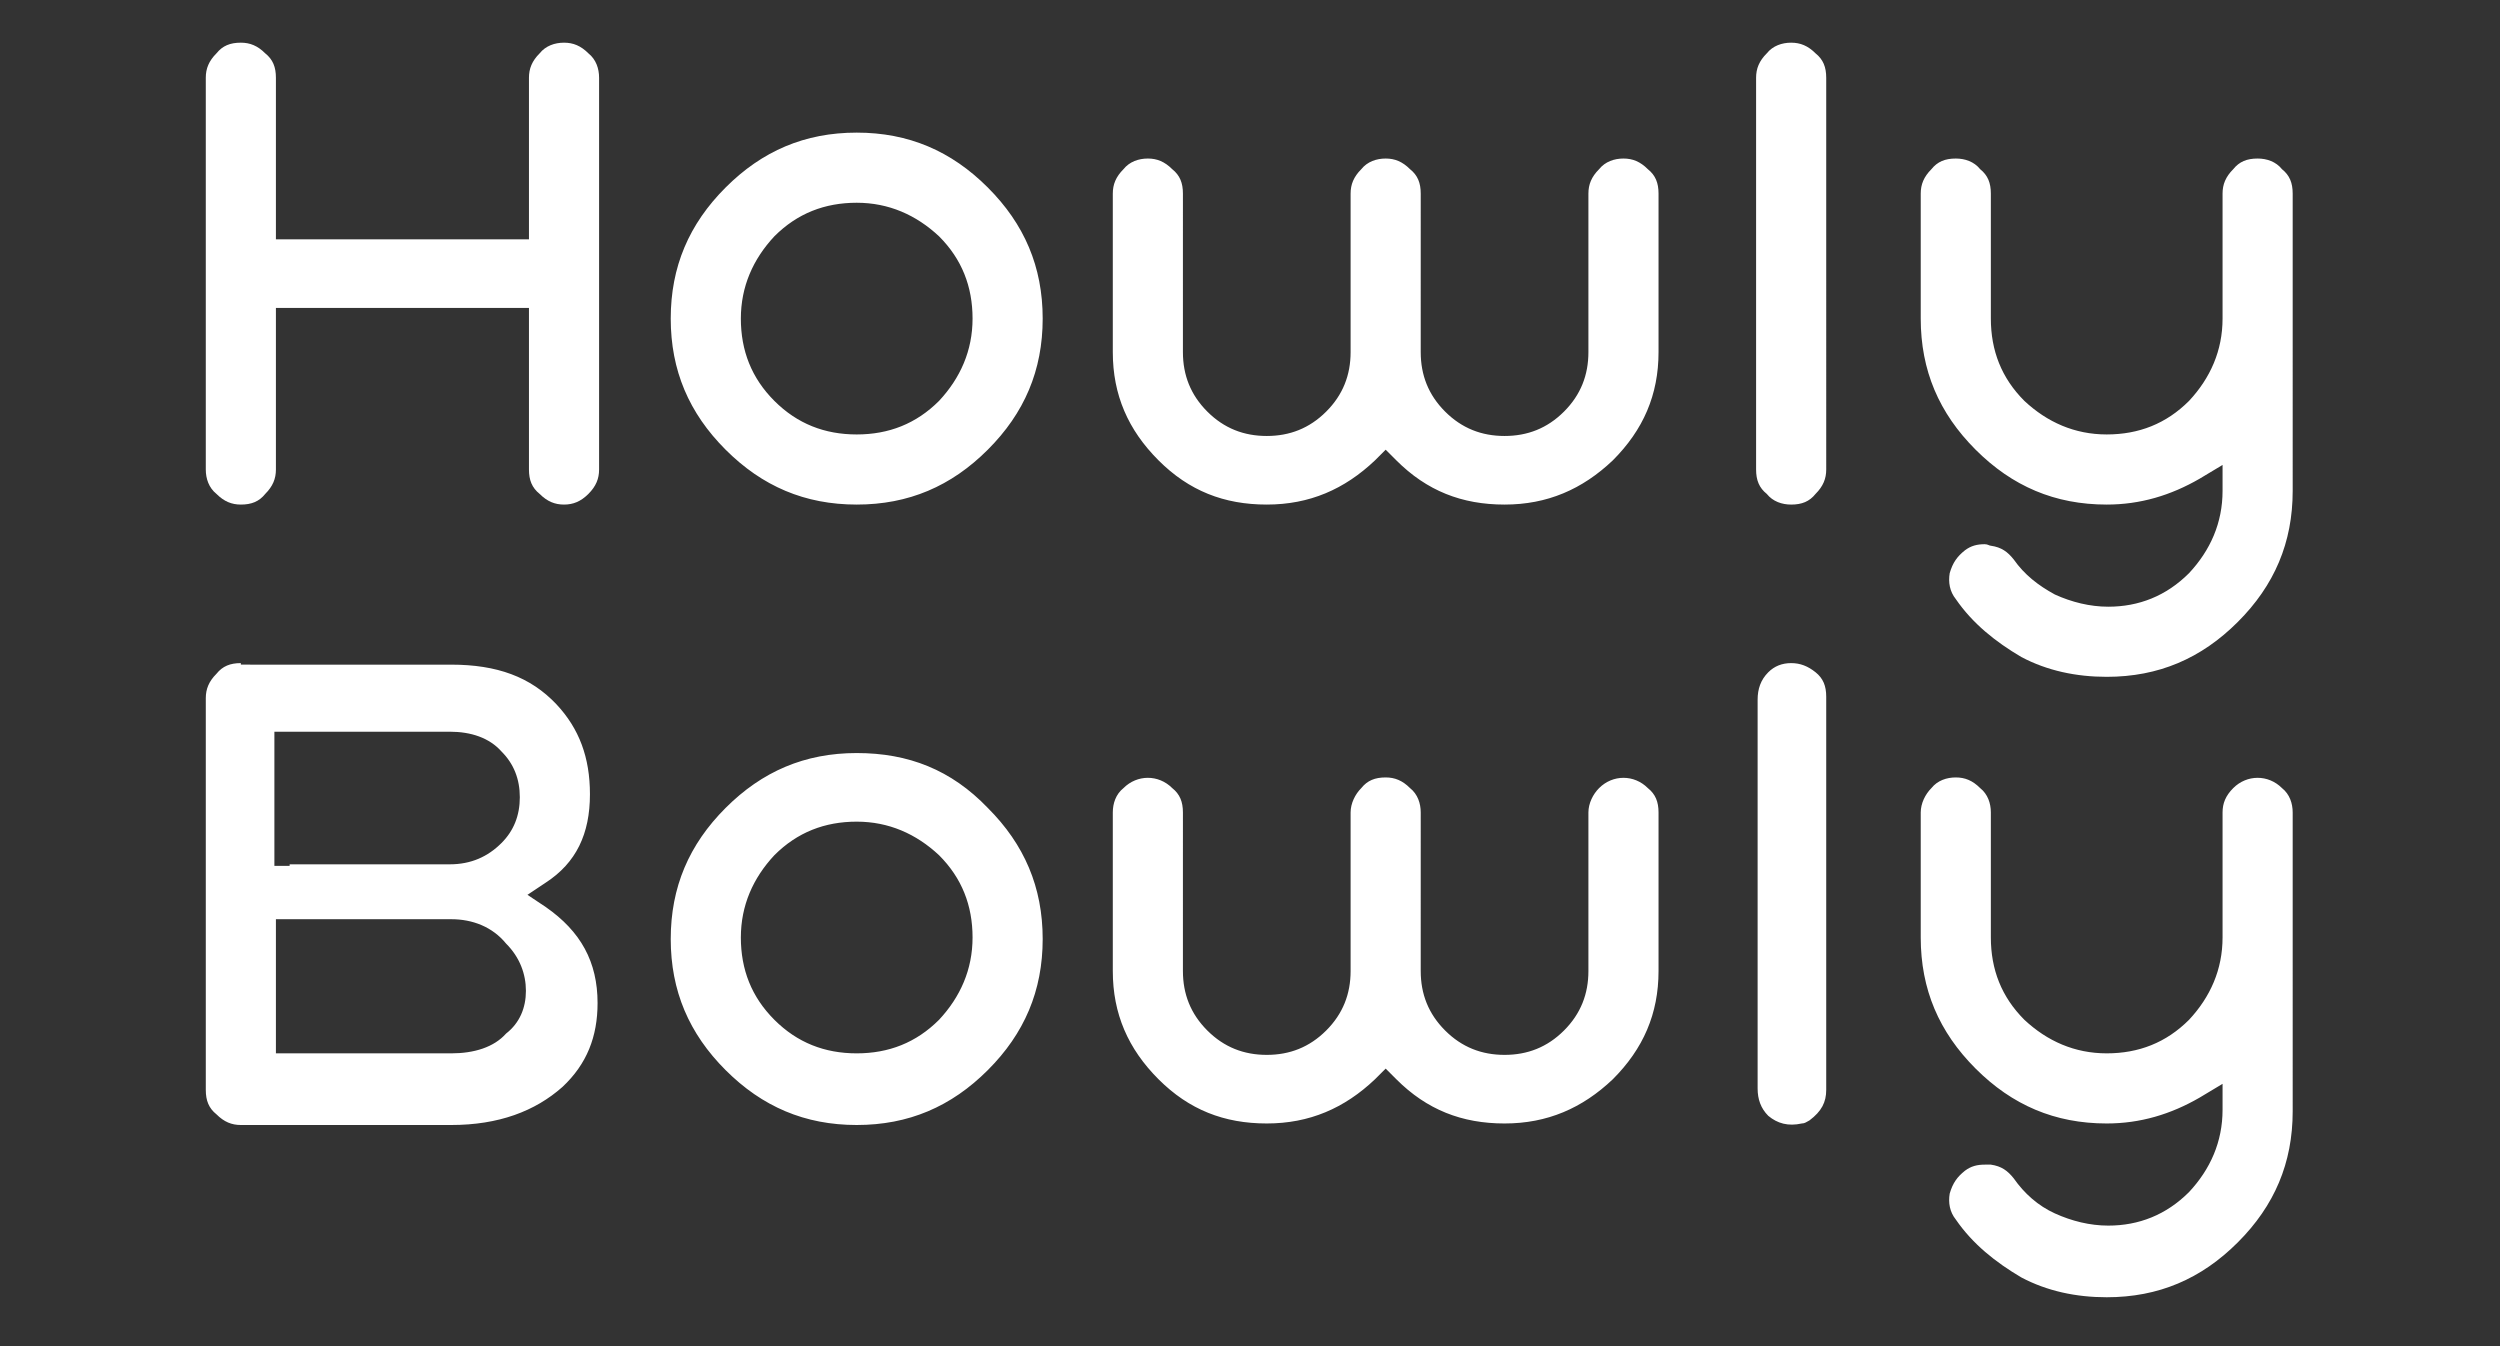
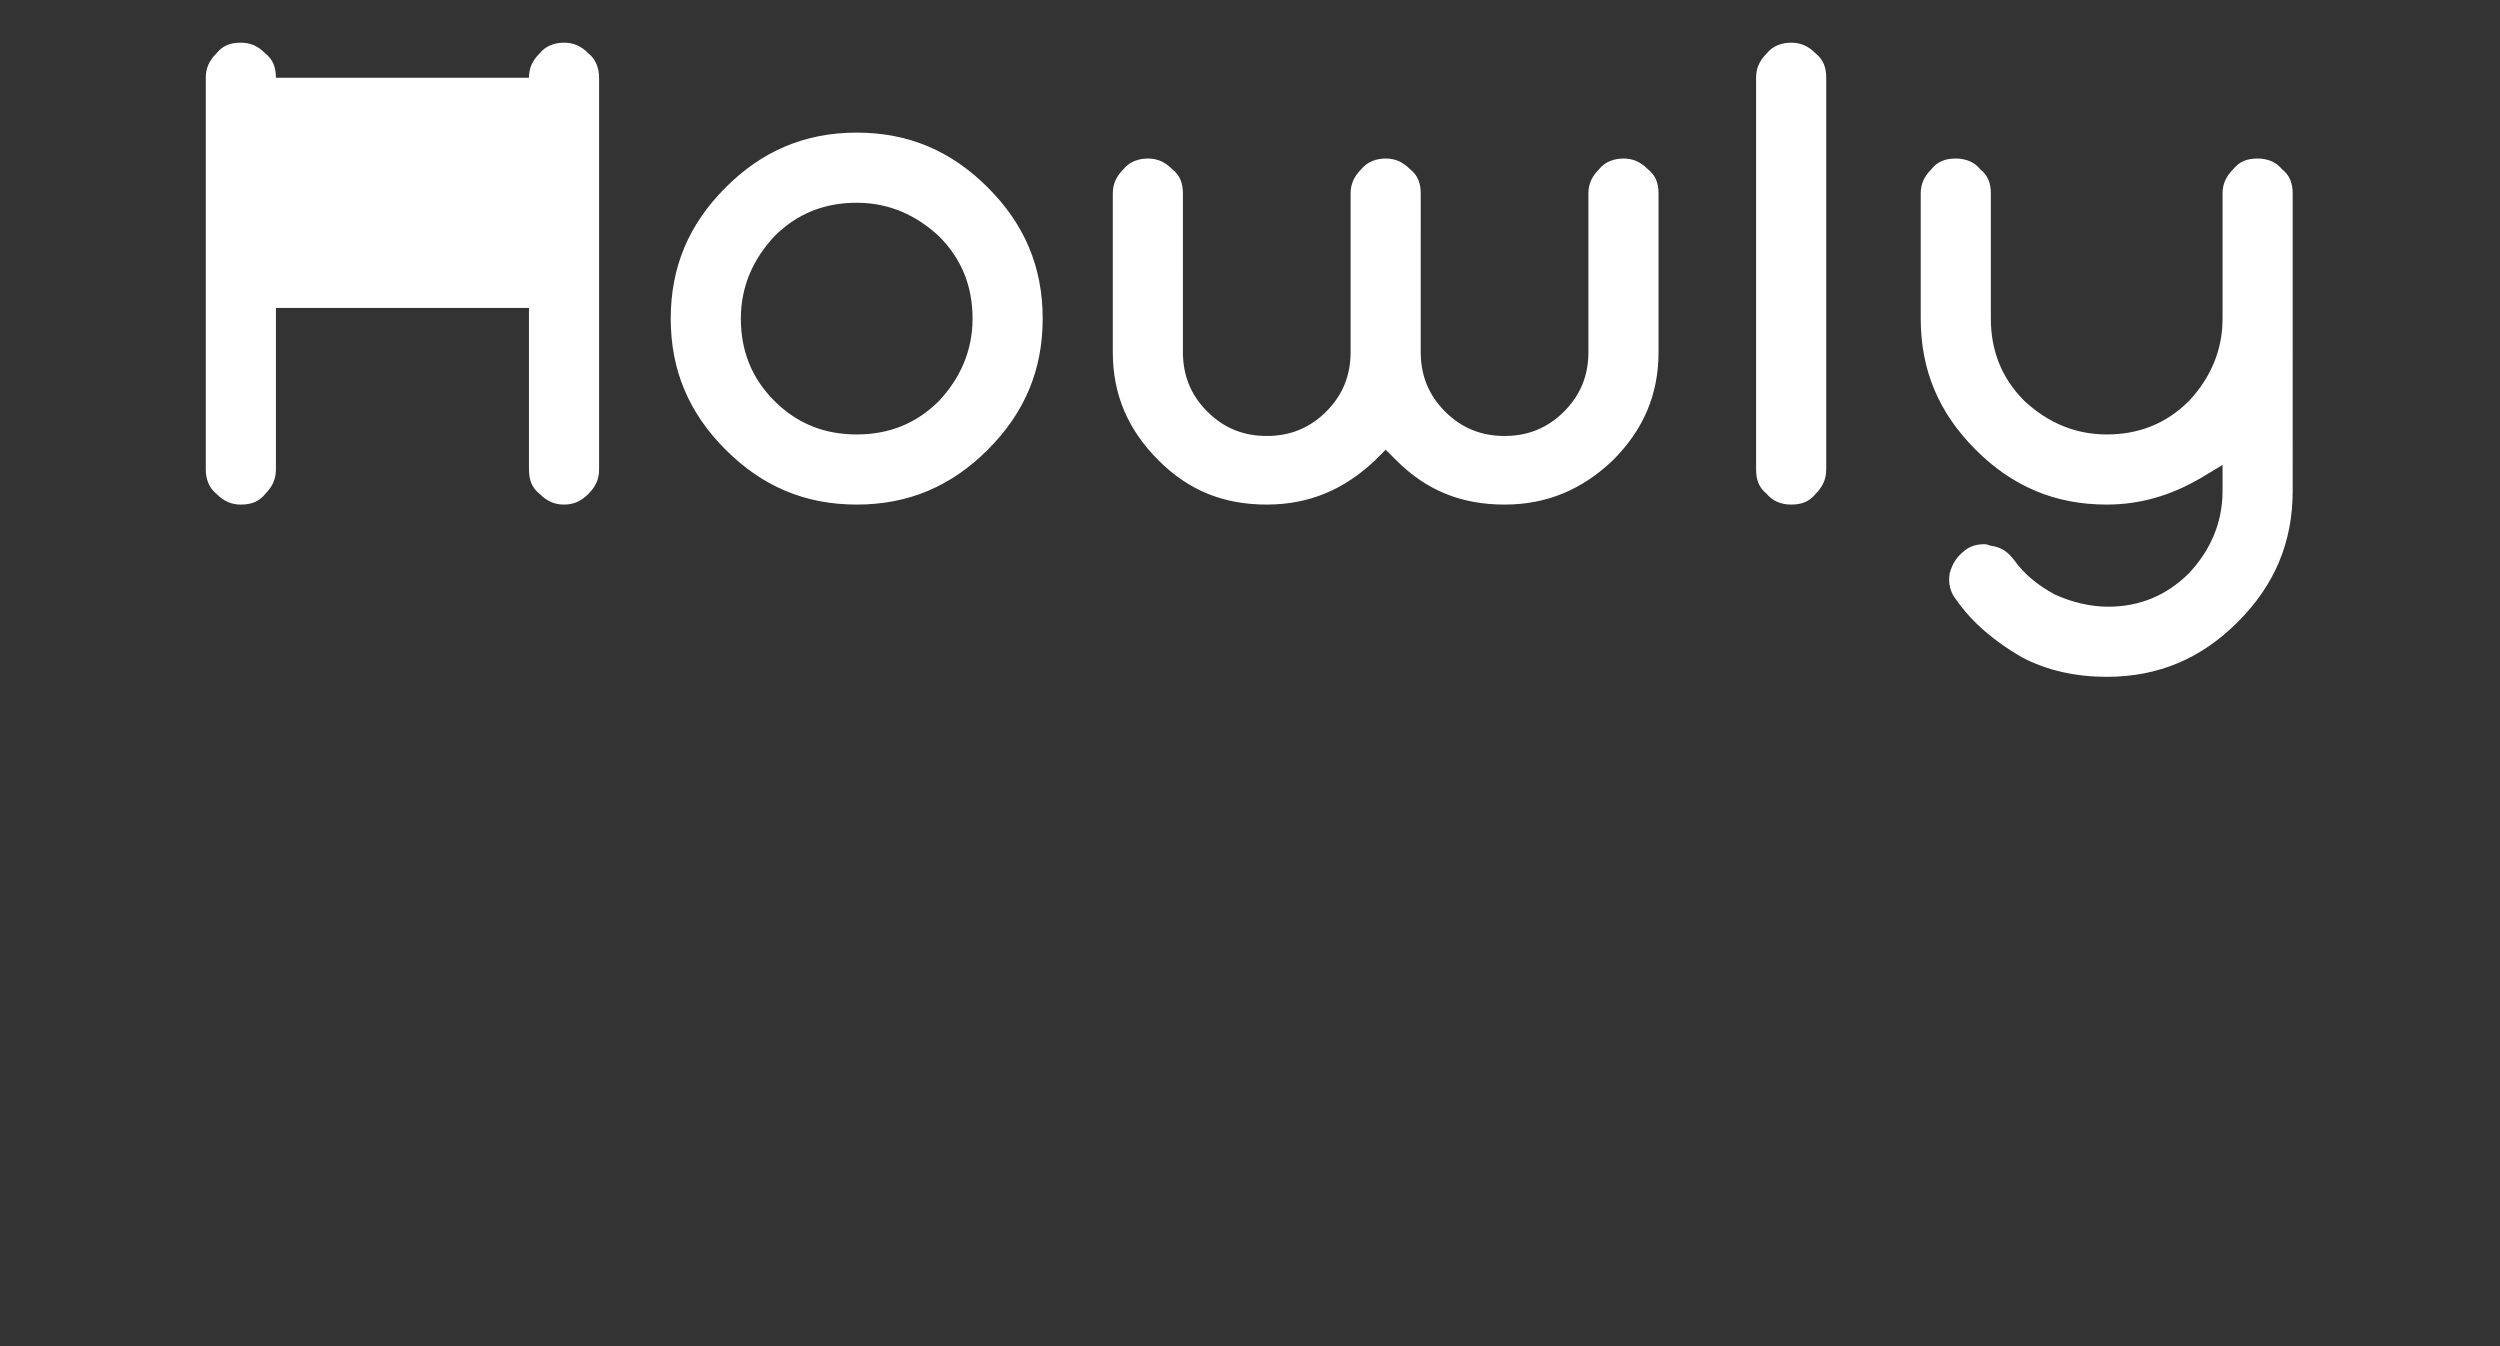
<svg xmlns="http://www.w3.org/2000/svg" version="1.1" id="Ebene_1" x="0px" y="0px" viewBox="0 0 164 88.3" style="enable-background:new 0 0 164 88.3;" xml:space="preserve">
  <rect x="0" y="0" width="164" height="88.3" fill="#333333" stroke="none" />
  <style type="text/css">
	.st0{fill:#FFFFFF;}
</style>
  <g>
-     <path class="st0" d="M19,56.8h-1V48h11.5c1.4,0,2.6,0.4,3.4,1.3c0.8,0.8,1.2,1.8,1.2,3c0,1.2-0.4,2.2-1.2,3c-0.9,0.9-2,1.4-3.4,1.4   H19z M29.6,69.1H18.1v-8.8h11.5c1.4,0,2.7,0.5,3.6,1.6c0.9,0.9,1.3,2,1.3,3.1c0,1.1-0.4,2.1-1.3,2.8C32.4,68.7,31.1,69.1,29.6,69.1    M56.2,69.1c-2.1,0-3.9-0.7-5.4-2.2c-1.5-1.5-2.2-3.3-2.2-5.4c0-2.1,0.8-3.9,2.2-5.4c1.5-1.5,3.3-2.2,5.4-2.2   c2.1,0,3.9,0.8,5.4,2.2c1.5,1.5,2.2,3.3,2.2,5.4c0,2.1-0.8,3.9-2.2,5.4C60.1,68.4,58.3,69.1,56.2,69.1 M15.8,43.5   c-0.7,0-1.2,0.2-1.6,0.7c-0.5,0.5-0.7,1-0.7,1.6v25.7c0,0.7,0.2,1.2,0.7,1.6c0.5,0.5,1,0.7,1.6,0.7h13.8c3.1,0,5.5-0.9,7.3-2.5   c1.6-1.5,2.3-3.3,2.3-5.5c0-2.7-1.1-4.7-3.4-6.3l-1.2-0.8l1.2-0.8c2-1.3,2.9-3.2,2.9-5.8c0-2.4-0.7-4.3-2.2-5.9   c-1.7-1.8-3.9-2.6-6.9-2.6H15.8z M56.2,49.4c-3.4,0-6.2,1.2-8.6,3.6v0c-2.4,2.4-3.6,5.2-3.6,8.6c0,3.4,1.2,6.2,3.6,8.6   c2.4,2.4,5.2,3.6,8.6,3.6c3.4,0,6.2-1.2,8.6-3.6c2.4-2.4,3.6-5.2,3.6-8.6c0-3.4-1.2-6.2-3.6-8.6C62.4,50.5,59.6,49.4,56.2,49.4    M90.9,70.1l0.7,0.7c2,2,4.3,2.9,7.1,2.9c2.8,0,5.1-1,7.1-2.9c2-2,3-4.3,3-7.1V53.3c0-0.7-0.2-1.2-0.7-1.6c-0.9-0.9-2.3-0.9-3.2,0   c-0.4,0.4-0.7,1-0.7,1.6v10.4c0,1.5-0.5,2.8-1.6,3.9c-1.1,1.1-2.4,1.6-3.9,1.6c-1.5,0-2.8-0.5-3.9-1.6c-1.1-1.1-1.6-2.4-1.6-3.9   V53.3c0-0.6-0.2-1.2-0.7-1.6c-0.5-0.5-1-0.7-1.6-0.7c-0.7,0-1.2,0.2-1.6,0.7c-0.4,0.4-0.7,1-0.7,1.6v10.4c0,1.5-0.5,2.8-1.6,3.9   c-1.1,1.1-2.4,1.6-3.9,1.6c-1.5,0-2.8-0.5-3.9-1.6c-1.1-1.1-1.6-2.4-1.6-3.9V53.3c0-0.7-0.2-1.2-0.7-1.6c-0.9-0.9-2.3-0.9-3.2,0   c-0.5,0.4-0.7,1-0.7,1.6v10.4c0,2.8,1,5.1,3,7.1c2,2,4.3,2.9,7.1,2.9c2.8,0,5.1-1,7.1-2.9L90.9,70.1z M117.5,43.5   c-0.6,0-1.1,0.2-1.5,0.6c-0.5,0.5-0.7,1.1-0.7,1.8l0,25.5c0,0.7,0.2,1.3,0.7,1.8c0.6,0.5,1.3,0.7,2.2,0.5c0.2,0,0.3-0.1,0.5-0.2   c0.8-0.6,1.1-1.2,1.1-2V45.7c0-0.7-0.2-1.2-0.7-1.6C118.6,43.7,118.1,43.5,117.5,43.5 M130.2,76.4c-0.5,0-0.9,0.1-1.3,0.4   c-0.5,0.4-0.8,0.8-1,1.5c-0.1,0.6,0,1.2,0.4,1.7c1.1,1.6,2.6,2.8,4.3,3.8c1.7,0.9,3.6,1.3,5.6,1.3c3.4,0,6.2-1.2,8.6-3.6   c2.4-2.4,3.6-5.2,3.6-8.6V53.3c0-0.6-0.2-1.2-0.7-1.6c-0.9-0.9-2.3-0.9-3.2,0c-0.5,0.5-0.7,1-0.7,1.6v8.2c0,2.1-0.8,3.9-2.2,5.4   c-1.5,1.5-3.3,2.2-5.4,2.2c-2.1,0-3.9-0.8-5.4-2.2c-1.5-1.5-2.2-3.3-2.2-5.4v-8.2c0-0.6-0.2-1.2-0.7-1.6c-0.5-0.5-1-0.7-1.6-0.7   c-0.6,0-1.2,0.2-1.6,0.7c-0.4,0.4-0.7,1-0.7,1.6v8.2c0,3.4,1.2,6.2,3.6,8.6c2.4,2.4,5.2,3.6,8.6,3.6c2.2,0,4.2-0.6,6.1-1.7l1.5-0.9   v1.7c0,2.1-0.8,3.9-2.2,5.4c-1.5,1.5-3.3,2.2-5.3,2.2c-1.2,0-2.4-0.3-3.5-0.8c-1.1-0.5-2-1.3-2.7-2.3c-0.4-0.5-0.8-0.8-1.5-0.9   C130.5,76.4,130.4,76.4,130.2,76.4" />
    <path class="st0" d="M56.2,28.5c-2.1,0-3.9-0.7-5.4-2.2c-1.5-1.5-2.2-3.3-2.2-5.4c0-2.1,0.8-3.9,2.2-5.4c1.5-1.5,3.3-2.2,5.4-2.2   c2.1,0,3.9,0.8,5.4,2.2c1.5,1.5,2.2,3.3,2.2,5.4c0,2.1-0.8,3.9-2.2,5.4C60.1,27.8,58.3,28.5,56.2,28.5 M56.2,8.7   c-3.4,0-6.2,1.2-8.6,3.6c-2.4,2.4-3.6,5.2-3.6,8.6c0,3.4,1.2,6.2,3.6,8.6c2.4,2.4,5.2,3.6,8.6,3.6c3.4,0,6.2-1.2,8.6-3.6   c2.4-2.4,3.6-5.2,3.6-8.6c0-3.4-1.2-6.2-3.6-8.6C62.4,9.9,59.6,8.7,56.2,8.7 M90.9,29.5l0.7,0.7c2,2,4.3,2.9,7.1,2.9   c2.8,0,5.1-1,7.1-2.9c2-2,3-4.3,3-7.1V12.7c0-0.7-0.2-1.2-0.7-1.6c-0.5-0.5-1-0.7-1.6-0.7c-0.6,0-1.2,0.2-1.6,0.7   c-0.5,0.5-0.7,1-0.7,1.6v10.4c0,1.5-0.5,2.8-1.6,3.9c-1.1,1.1-2.4,1.6-3.9,1.6c-1.5,0-2.8-0.5-3.9-1.6c-1.1-1.1-1.6-2.4-1.6-3.9   V12.7c0-0.7-0.2-1.2-0.7-1.6c-0.5-0.5-1-0.7-1.6-0.7s-1.2,0.2-1.6,0.7c-0.5,0.5-0.7,1-0.7,1.6v10.4c0,1.5-0.5,2.8-1.6,3.9   c-1.1,1.1-2.4,1.6-3.9,1.6c-1.5,0-2.8-0.5-3.9-1.6c-1.1-1.1-1.6-2.4-1.6-3.9V12.7c0-0.7-0.2-1.2-0.7-1.6c-0.5-0.5-1-0.7-1.6-0.7   s-1.2,0.2-1.6,0.7c-0.5,0.5-0.7,1-0.7,1.6v10.4c0,2.8,1,5.1,3,7.1c2,2,4.3,2.9,7.1,2.9c2.8,0,5.1-1,7.1-2.9L90.9,29.5z M117.5,2.8   c-0.6,0-1.2,0.2-1.6,0.7c-0.5,0.5-0.7,1-0.7,1.6v25.7c0,0.7,0.2,1.2,0.7,1.6c0.4,0.5,1,0.7,1.6,0.7c0.7,0,1.2-0.2,1.6-0.7   c0.5-0.5,0.7-1,0.7-1.6V5.1c0-0.7-0.2-1.2-0.7-1.6C118.6,3,118.1,2.8,117.5,2.8 M130.2,35.7c-0.5,0-0.9,0.1-1.3,0.4   c-0.5,0.4-0.8,0.8-1,1.5c-0.1,0.6,0,1.2,0.4,1.7c1.1,1.6,2.6,2.8,4.3,3.8c1.7,0.9,3.6,1.3,5.6,1.3c3.4,0,6.2-1.2,8.6-3.6   c2.4-2.4,3.6-5.2,3.6-8.6V12.7c0-0.7-0.2-1.2-0.7-1.6c-0.4-0.5-1-0.7-1.6-0.7c-0.7,0-1.2,0.2-1.6,0.7c-0.5,0.5-0.7,1-0.7,1.6v8.2   c0,2.1-0.8,3.9-2.2,5.4c-1.5,1.5-3.3,2.2-5.4,2.2c-2.1,0-3.9-0.8-5.4-2.2c-1.5-1.5-2.2-3.3-2.2-5.4v-8.2c0-0.7-0.2-1.2-0.7-1.6   c-0.4-0.5-1-0.7-1.6-0.7c-0.7,0-1.2,0.2-1.6,0.7c-0.5,0.5-0.7,1-0.7,1.6v8.2c0,3.4,1.2,6.2,3.6,8.6c2.4,2.4,5.2,3.6,8.6,3.6   c2.2,0,4.2-0.6,6.1-1.7l1.5-0.9v1.7c0,2.1-0.8,3.9-2.2,5.4c-1.5,1.5-3.3,2.2-5.3,2.2c-1.2,0-2.4-0.3-3.5-0.8   c-1.1-0.6-2-1.3-2.7-2.3c-0.4-0.5-0.8-0.8-1.5-0.9C130.5,35.8,130.4,35.7,130.2,35.7" />
  </g>
-   <path class="st0" d="M18.1,20.2h16.6v10.6c0,0.7,0.2,1.2,0.7,1.6c0.5,0.5,1,0.7,1.6,0.7c0.6,0,1.1-0.2,1.6-0.7  c0.5-0.5,0.7-1,0.7-1.6V5.1c0-0.6-0.2-1.2-0.7-1.6c-0.5-0.5-1-0.7-1.6-0.7c-0.6,0-1.2,0.2-1.6,0.7c-0.5,0.5-0.7,1-0.7,1.6v10.6H18.1  V5.1c0-0.7-0.2-1.2-0.7-1.6c-0.5-0.5-1-0.7-1.6-0.7c-0.7,0-1.2,0.2-1.6,0.7c-0.5,0.5-0.7,1-0.7,1.6v25.7c0,0.6,0.2,1.2,0.7,1.6  c0.5,0.5,1,0.7,1.6,0.7c0.7,0,1.2-0.2,1.6-0.7c0.5-0.5,0.7-1,0.7-1.6V20.2z" />
+   <path class="st0" d="M18.1,20.2h16.6v10.6c0,0.7,0.2,1.2,0.7,1.6c0.5,0.5,1,0.7,1.6,0.7c0.6,0,1.1-0.2,1.6-0.7  c0.5-0.5,0.7-1,0.7-1.6V5.1c0-0.6-0.2-1.2-0.7-1.6c-0.5-0.5-1-0.7-1.6-0.7c-0.6,0-1.2,0.2-1.6,0.7c-0.5,0.5-0.7,1-0.7,1.6H18.1  V5.1c0-0.7-0.2-1.2-0.7-1.6c-0.5-0.5-1-0.7-1.6-0.7c-0.7,0-1.2,0.2-1.6,0.7c-0.5,0.5-0.7,1-0.7,1.6v25.7c0,0.6,0.2,1.2,0.7,1.6  c0.5,0.5,1,0.7,1.6,0.7c0.7,0,1.2-0.2,1.6-0.7c0.5-0.5,0.7-1,0.7-1.6V20.2z" />
</svg>